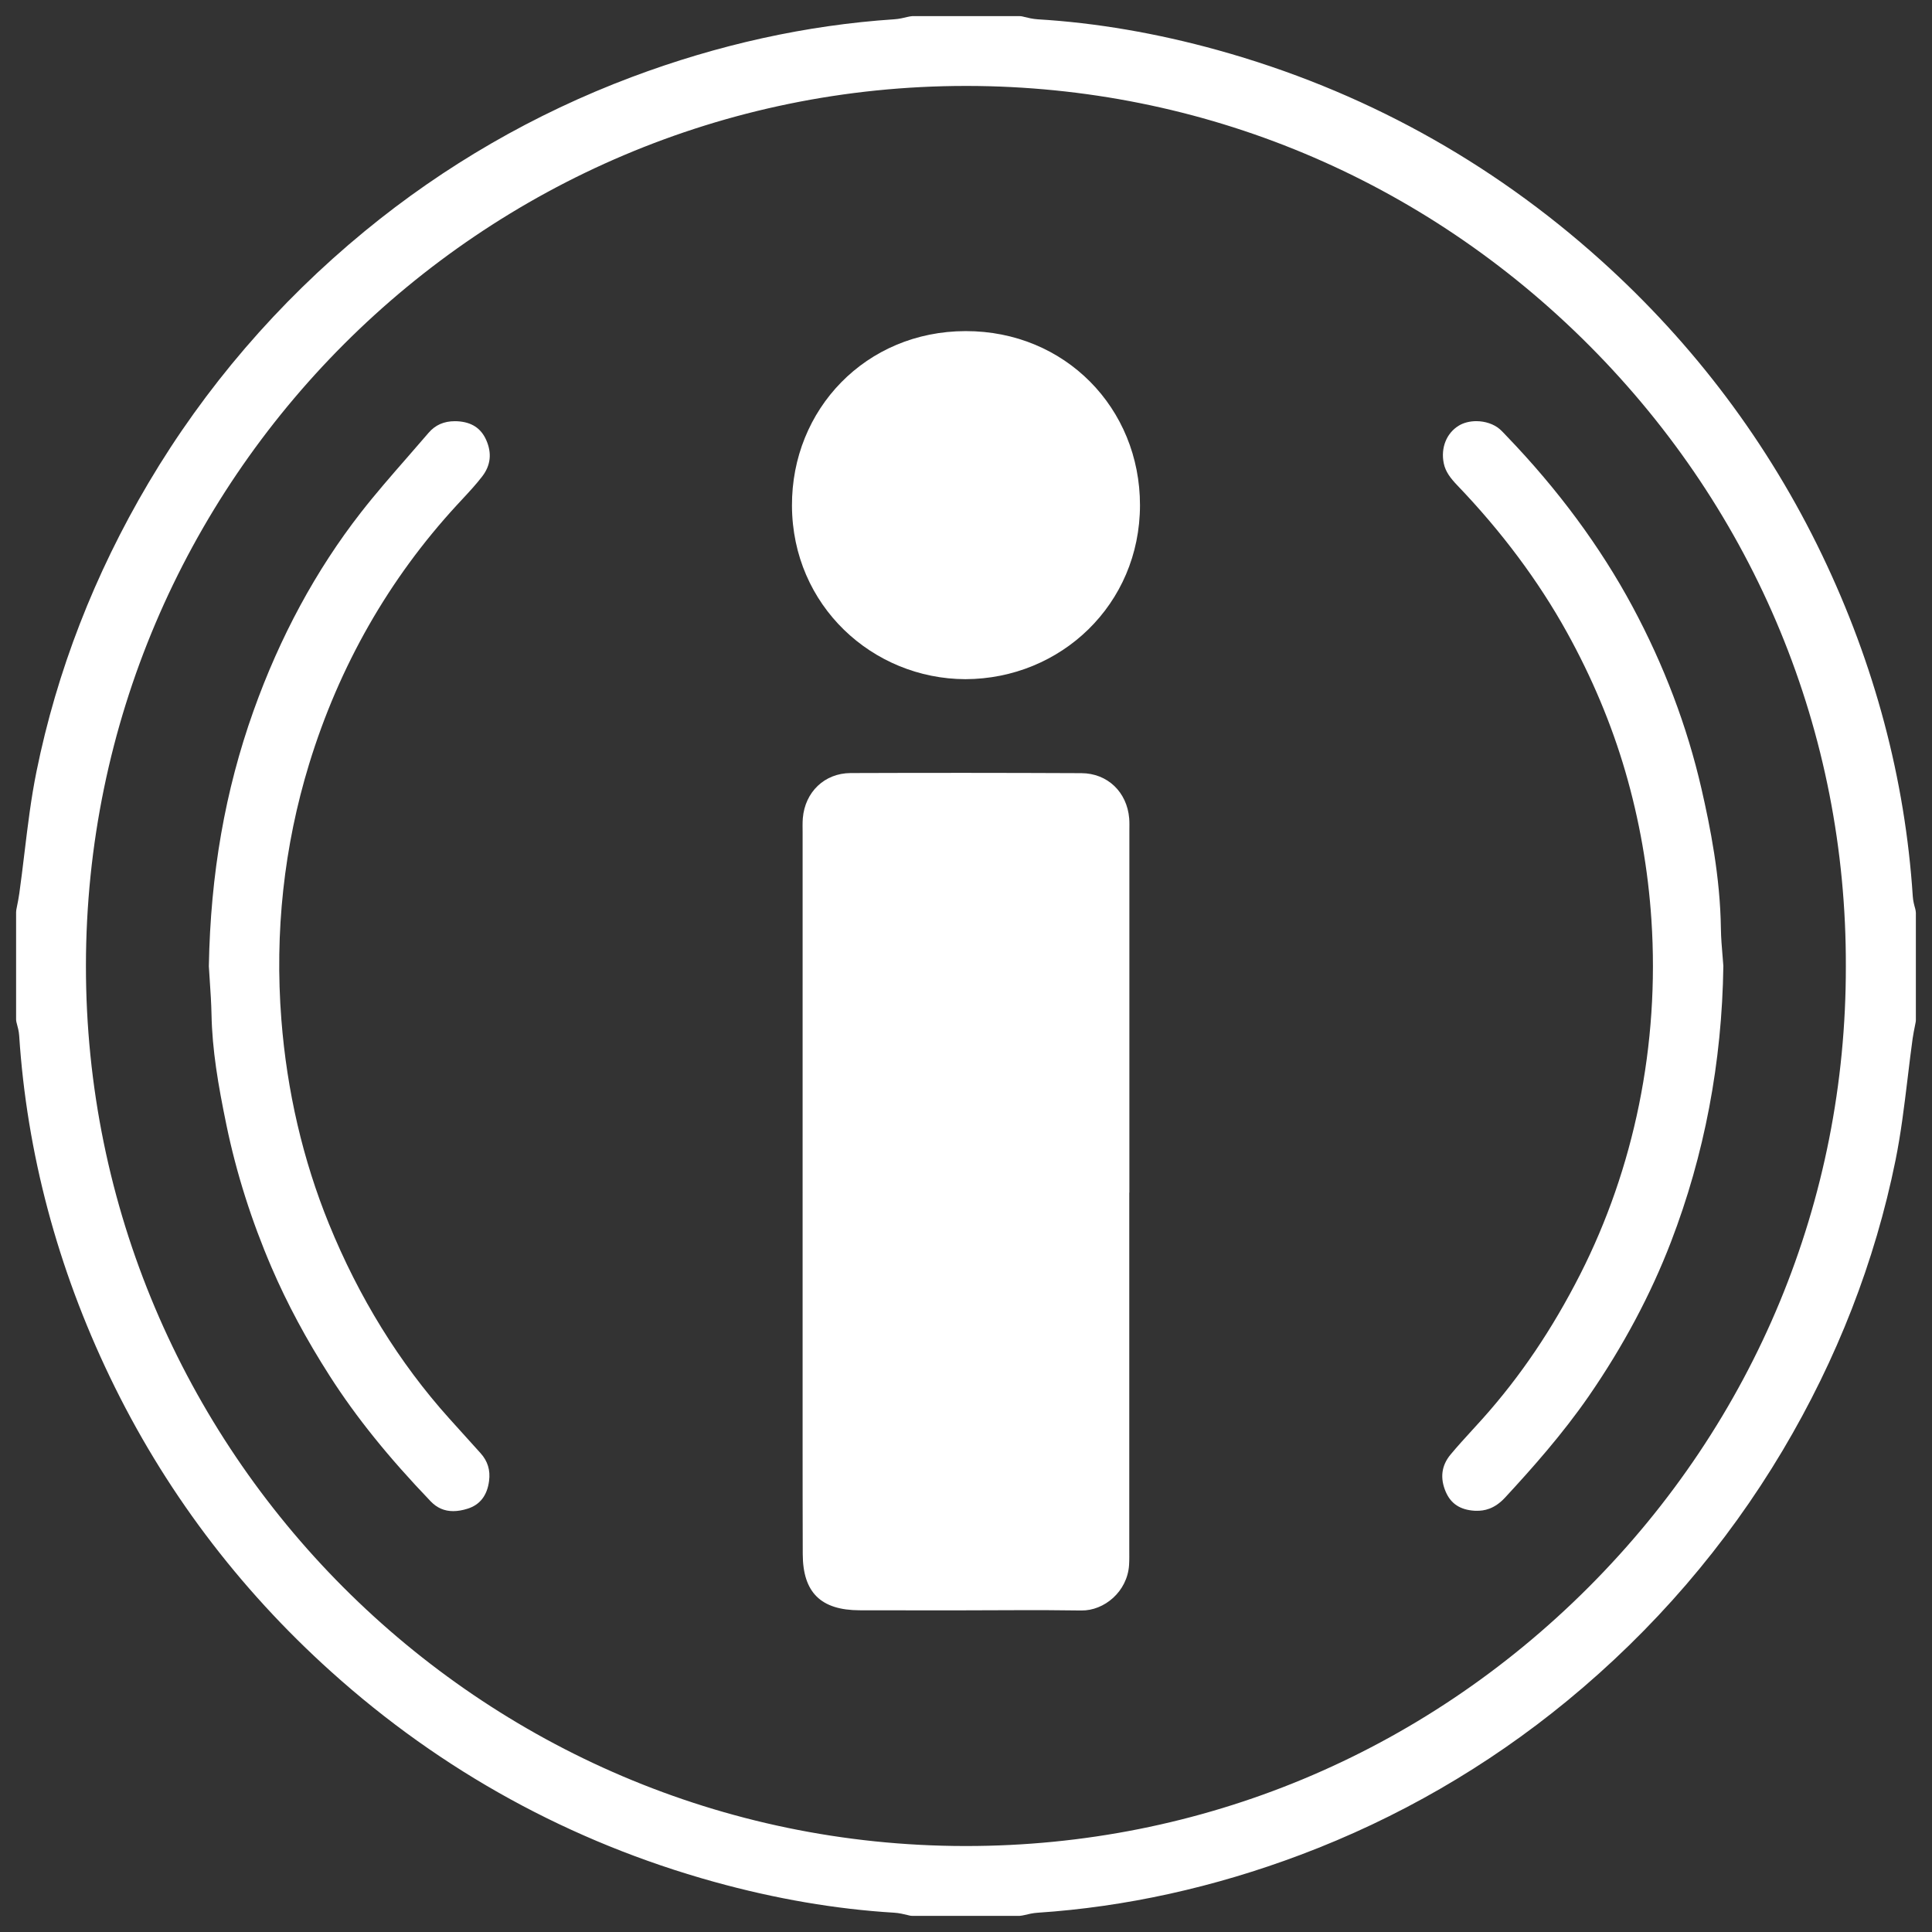
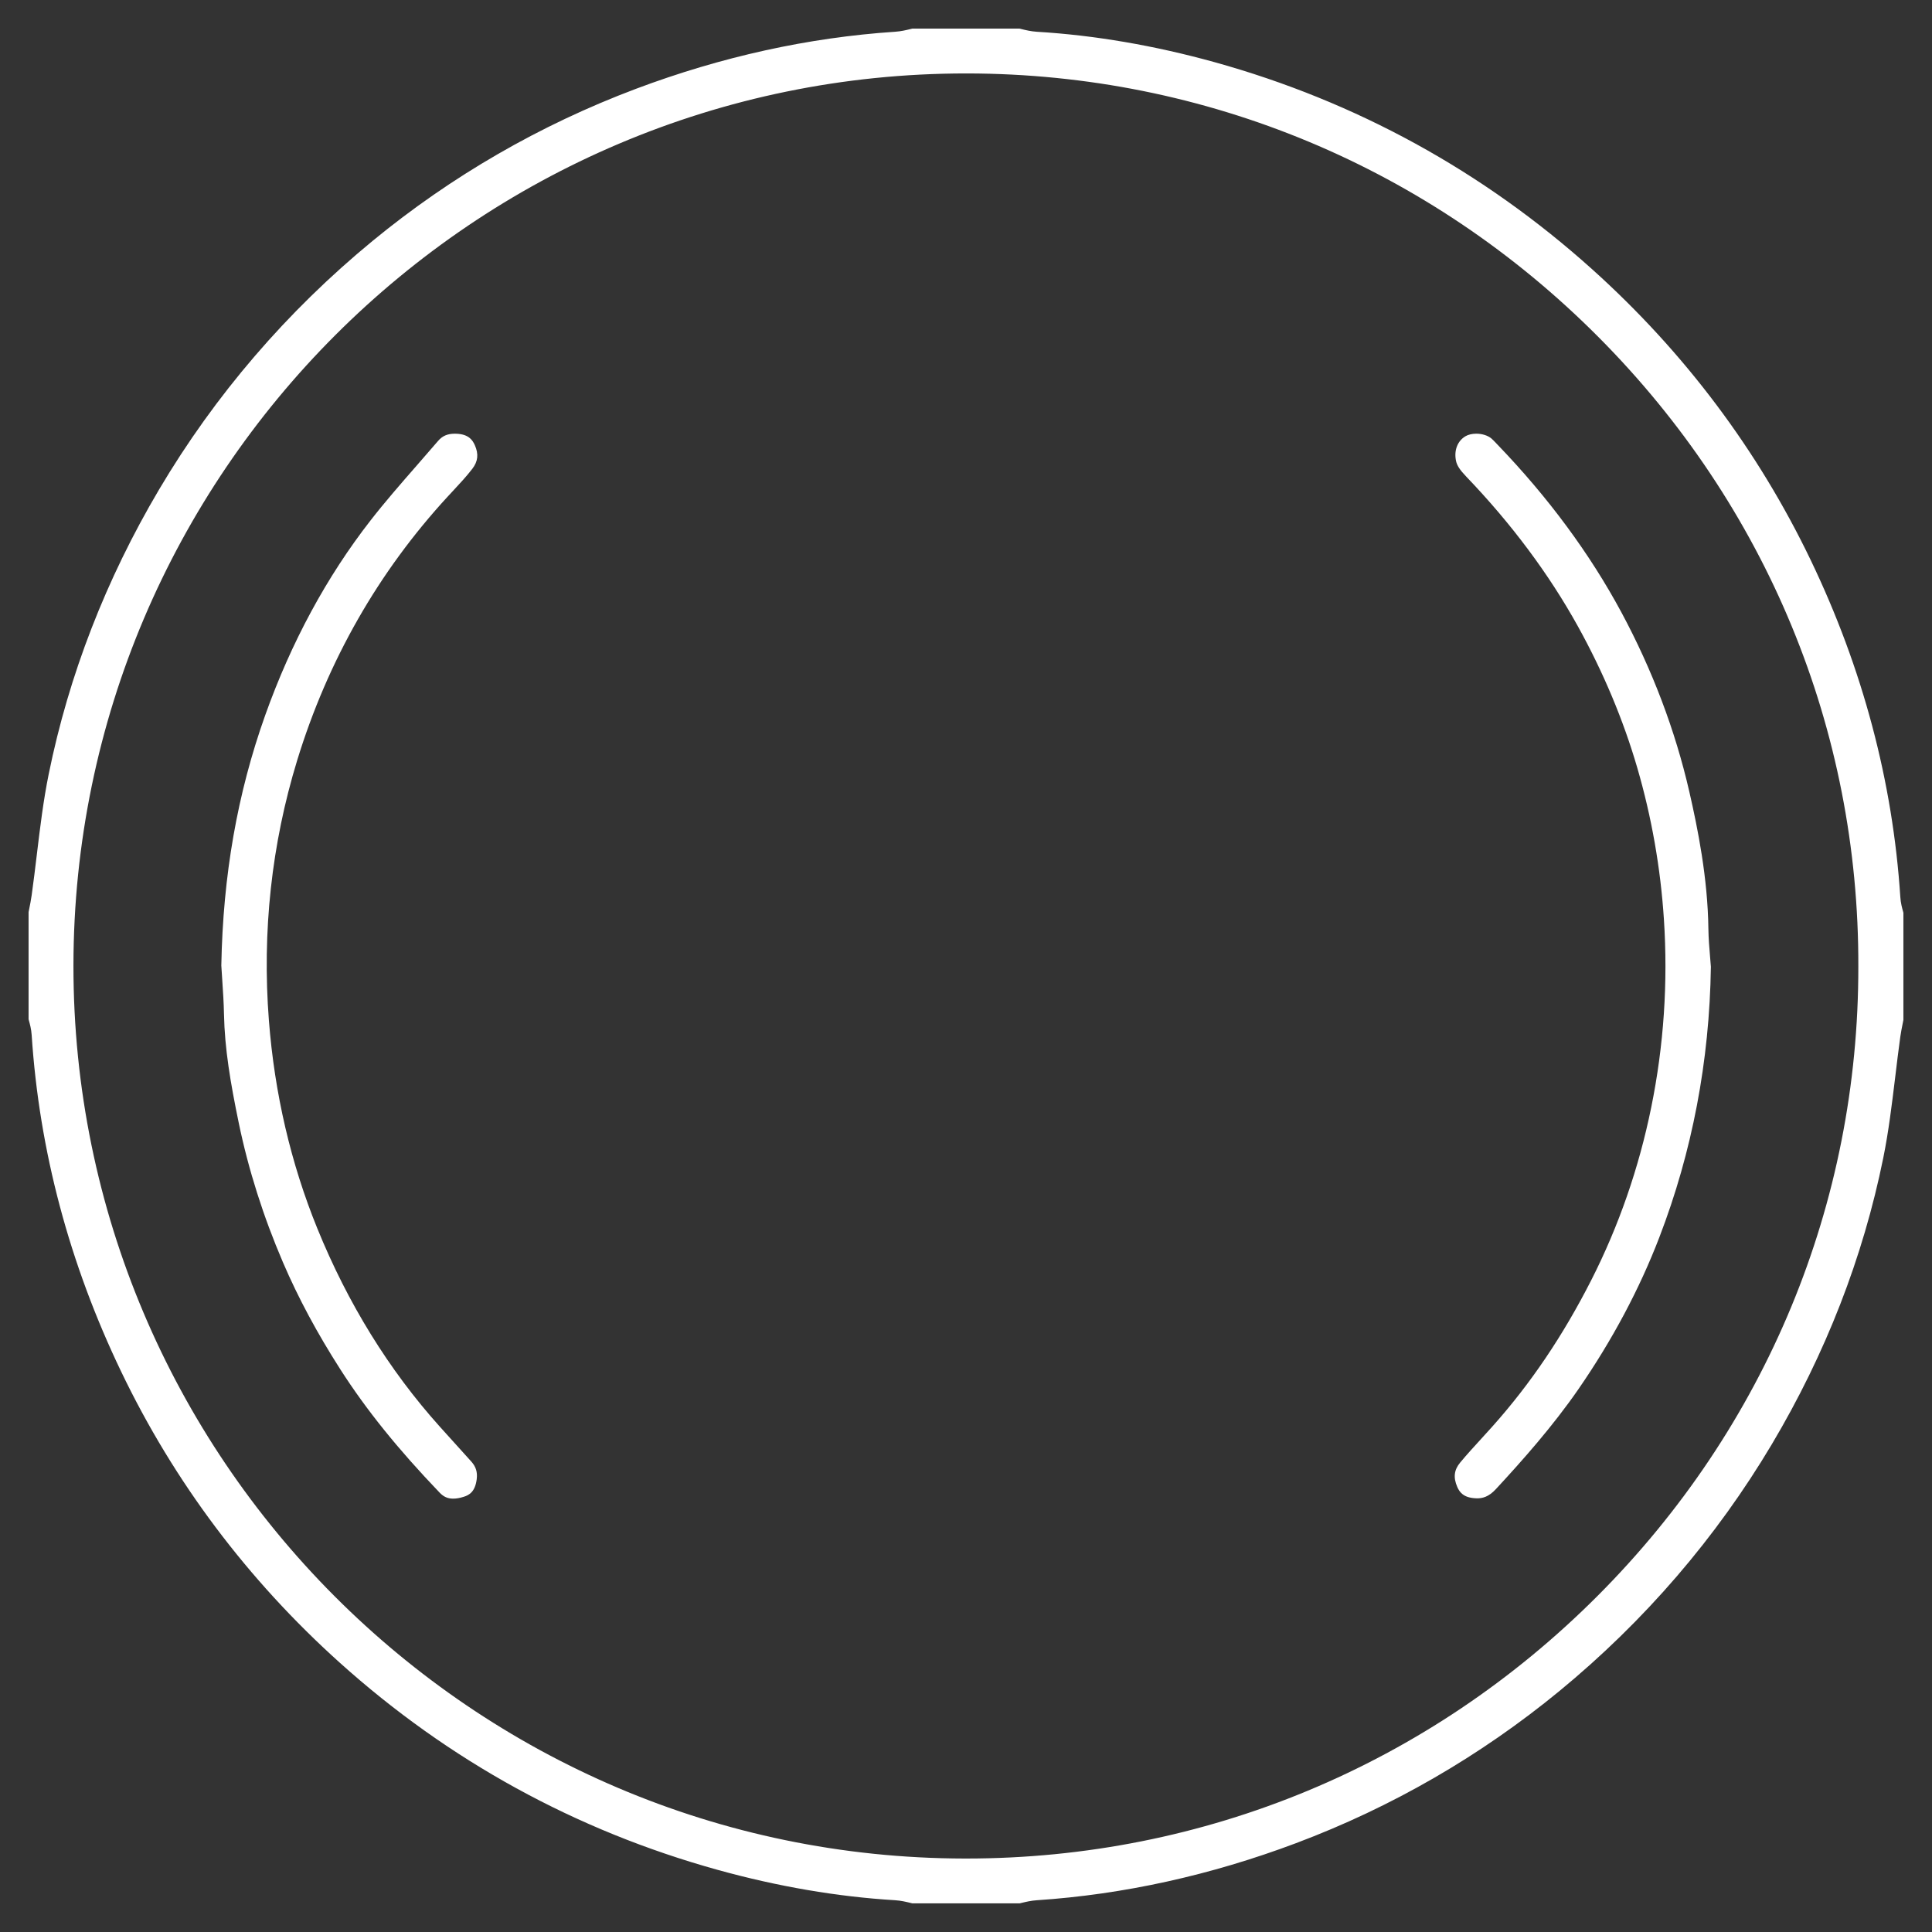
<svg xmlns="http://www.w3.org/2000/svg" version="1.1" id="圖層_1" x="0px" y="0px" width="150px" height="150px" viewBox="0 0 150 150" enable-background="new 0 0 150 150" xml:space="preserve">
  <rect x="0" y="0" width="150" height="150" fill="#333333" stroke="none" />
  <g>
    <g>
      <g>
-         <path fill="#FFFFFF" d="M83.959,60.028c-5.972-0.027-11.945-0.03-17.916-0.008c-2.035,0.01-3.54,1.477-3.712,3.501     c-0.031,0.376-0.016,0.753-0.016,1.129c-0.001,15.708-0.001,31.414-0.001,47.12c0.001,2.963,0.001,5.925,0.011,8.888     c0.009,2.98,1.402,4.356,4.416,4.364c2.352,0.008,4.703,0.01,7.054,0.008c3.387,0,6.773-0.046,10.158,0.008     c1.78,0.026,3.571-1.467,3.707-3.523c0.027-0.421,0.016-0.846,0.016-1.269c0-9.217,0-18.434,0-27.65c0.004,0,0.006,0,0.008,0     c0-9.358,0-18.718,0-28.075c0-0.328,0.013-0.659-0.014-0.987C87.499,61.504,86,60.039,83.959,60.028z" />
-         <path fill="#FFFFFF" d="M74.952,52.731c7.401-0.02,13.55-5.794,13.556-13.507c0.004-7.535-5.814-13.526-13.535-13.517     c-7.746,0.007-13.52,6.076-13.485,13.566C61.521,47.021,67.744,52.708,74.952,52.731z" />
-       </g>
+         </g>
      <g>
-         <path fill="#FFFFFF" d="M70.841,148.748c-0.073,0-0.146-0.008-0.217-0.024l-0.155-0.038c-0.316-0.076-0.664-0.161-1.04-0.184     c-4.538-0.273-9.243-1.081-13.983-2.396c-11.138-3.09-21.144-8.58-29.739-16.319c-7.233-6.508-13.01-14.203-17.171-22.87     C4.453,98.42,2.083,89.505,1.49,80.419c-0.023-0.353-0.108-0.669-0.185-0.95c-0.002-0.005-0.025-0.095-0.027-0.1     C1.26,79.291,1.25,79.213,1.25,79.134v-8.319c0-0.062,0.006-0.125,0.018-0.187l0.044-0.223c0.071-0.352,0.14-0.698,0.188-1.046     c0.144-1.028,0.269-2.063,0.394-3.099c0.265-2.191,0.514-4.262,0.938-6.355c1.579-7.789,4.503-15.326,8.688-22.399     c4.398-7.429,10.051-14.008,16.798-19.556c6.207-5.102,13.173-9.124,20.704-11.958c6.729-2.53,13.596-4.043,20.41-4.495     c0.376-0.024,0.722-0.108,1.027-0.183c0.075-0.019,0.299-0.062,0.376-0.062h8.322c0.076,0,0.151,0.009,0.226,0.026l0.155,0.038     c0.279,0.069,0.643,0.158,1.031,0.183c4.529,0.271,9.234,1.077,13.984,2.394c11.137,3.092,21.143,8.583,29.74,16.319     c7.23,6.507,13.008,14.201,17.17,22.872c4.082,8.502,6.452,17.418,7.044,26.498c0.023,0.373,0.118,0.713,0.188,0.96     c0.023,0.086,0.053,0.239,0.053,0.327v8.319c0,0.062-0.006,0.125-0.019,0.188l-0.049,0.25c-0.068,0.338-0.136,0.673-0.184,1.011     c-0.13,0.938-0.244,1.88-0.357,2.82l-0.032,0.266c-0.27,2.223-0.521,4.292-0.941,6.368c-1.589,7.843-4.538,15.422-8.763,22.527     c-4.389,7.378-10.015,13.915-16.724,19.431c-6.211,5.104-13.177,9.128-20.705,11.959c-6.728,2.532-13.595,4.045-20.409,4.496     c-0.374,0.024-0.721,0.107-1.027,0.182c-0.075,0.019-0.299,0.062-0.376,0.062H70.841z M74.999,6.672     C37.352,6.672,6.7,37.309,6.672,74.966c-0.027,37.635,30.576,68.301,68.22,68.359h0.115c18.229,0,35.394-7.138,48.338-20.102     c12.902-12.922,19.993-30.036,19.966-48.191c0.055-18.127-7.011-35.235-19.894-48.179C110.489,13.868,93.333,6.701,75.107,6.672     H74.999z" />
        <path fill="#FFFFFF" d="M70.841,147.777c-0.046-0.009-0.092-0.021-0.137-0.032c-0.333-0.081-0.746-0.184-1.217-0.212     c-4.469-0.27-9.106-1.063-13.783-2.361c-10.991-3.05-20.866-8.469-29.35-16.104c-7.137-6.423-12.838-14.016-16.944-22.571     c-4.029-8.387-6.367-17.183-6.951-26.14c-0.03-0.457-0.136-0.842-0.221-1.152c-0.005-0.023-0.013-0.048-0.019-0.07v-8.319     l0.044-0.223c0.074-0.364,0.146-0.73,0.197-1.097c0.145-1.036,0.271-2.077,0.396-3.118c0.262-2.177,0.511-4.233,0.926-6.278     C5.342,52.413,8.227,44.978,12.355,38c4.342-7.332,9.92-13.824,16.579-19.301c6.126-5.034,13-9.003,20.43-11.799     c6.641-2.498,13.414-3.989,20.133-4.435c0.457-0.03,0.865-0.129,1.192-0.209c0.048-0.012,0.098-0.023,0.146-0.035h8.322     c0.046,0.012,0.091,0.021,0.137,0.033c0.333,0.083,0.746,0.184,1.217,0.213c4.465,0.268,9.103,1.062,13.784,2.359     c10.989,3.052,20.863,8.47,29.349,16.106c7.138,6.422,12.839,14.016,16.946,22.57c4.027,8.389,6.366,17.184,6.95,26.142     c0.028,0.457,0.134,0.846,0.222,1.158c0.006,0.021,0.011,0.044,0.017,0.065v8.319l-0.049,0.25     c-0.07,0.351-0.141,0.705-0.191,1.06c-0.145,1.039-0.268,2.073-0.393,3.108c-0.266,2.182-0.514,4.244-0.929,6.293     c-1.567,7.73-4.475,15.207-8.646,22.224c-4.331,7.28-9.884,13.731-16.506,19.177c-6.13,5.036-13.002,9.007-20.43,11.8     c-6.638,2.498-13.409,3.99-20.132,4.436c-0.459,0.03-0.864,0.129-1.192,0.208c-0.049,0.012-0.099,0.023-0.147,0.034H70.841z      M74.999,5.702c-38.183,0-69.269,31.071-69.297,69.263c-0.028,38.169,31.009,69.272,69.188,69.331c0,0,0.115,0,0.116,0     c18.489,0.002,35.896-7.238,49.024-20.386c13.087-13.106,20.278-30.465,20.25-48.879c0.055-18.38-7.109-35.735-20.176-48.862     C110.993,12.999,93.595,5.731,75.109,5.702H74.999z" />
-         <path fill="#FFFFFF" d="M114.486,117.294c-1.118-0.068-1.84-0.548-2.236-1.464c-0.462-1.072-0.337-2.049,0.373-2.901     c0.535-0.643,1.1-1.261,1.664-1.878l0.842-0.927c2.917-3.266,5.389-6.924,7.556-11.183c2.089-4.113,3.625-8.542,4.566-13.161     c0.956-4.692,1.282-9.52,0.965-14.351c-0.256-3.912-0.938-7.794-2.029-11.537c-1.067-3.664-2.593-7.3-4.536-10.807     c-2.204-3.979-5.067-7.817-8.51-11.406c-0.534-0.559-0.916-1.062-1.048-1.707c-0.248-1.204,0.216-2.355,1.182-2.933     c0.363-0.219,0.841-0.34,1.345-0.34c0.687,0,1.363,0.229,1.809,0.611c0.125,0.107,0.237,0.224,0.349,0.341l0.203,0.214     c3.985,4.141,7.271,8.591,9.764,13.226c2.441,4.544,4.243,9.301,5.354,14.14c0.676,2.945,1.458,6.843,1.511,10.875     c0.01,0.716,0.07,1.422,0.128,2.106c0,0,0.048,0.56,0.062,0.783c-0.103,7.496-1.472,14.678-4.066,21.425     c-1.566,4.078-3.713,8.107-6.38,11.973c-2.056,2.974-4.437,5.647-6.494,7.871c-0.854,0.927-1.659,1.034-2.191,1.034     C114.657,117.299,114.486,117.294,114.486,117.294z" />
        <path fill="#FFFFFF" d="M114.517,116.323c-0.901-0.055-1.201-0.476-1.376-0.878c-0.318-0.738-0.248-1.322,0.228-1.895     c0.525-0.632,1.081-1.238,1.636-1.845c0.282-0.311,0.566-0.621,0.848-0.935c2.976-3.33,5.492-7.056,7.698-11.391     c2.125-4.183,3.692-8.693,4.651-13.407c0.974-4.778,1.306-9.69,0.983-14.607c-0.26-3.976-0.953-7.927-2.065-11.745     c-1.09-3.741-2.646-7.444-4.619-11.006c-2.246-4.053-5.159-7.958-8.658-11.607c-0.508-0.531-0.724-0.865-0.8-1.23     c-0.164-0.807,0.114-1.536,0.73-1.904c0.214-0.129,0.522-0.202,0.847-0.202c0.455,0,0.906,0.145,1.177,0.377     c0.124,0.106,0.229,0.224,0.34,0.338l0.142,0.149c3.926,4.079,7.161,8.459,9.611,13.016c2.399,4.468,4.172,9.145,5.264,13.898     c0.663,2.893,1.435,6.722,1.485,10.67c0.01,0.748,0.072,1.474,0.131,2.176c0.022,0.256,0.046,0.511,0.062,0.766     c-0.104,7.309-1.451,14.376-4.005,21.012c-1.539,4.01-3.65,7.972-6.271,11.77c-2.005,2.901-4.364,5.555-6.408,7.763     c-0.585,0.638-1.076,0.725-1.479,0.725L114.517,116.323z" />
-         <path fill="#FFFFFF" d="M35.187,117.324c-0.687,0-1.26-0.25-1.751-0.762c-3.295-3.44-5.78-6.526-7.821-9.71     c-1.84-2.873-3.321-5.637-4.531-8.447c-1.557-3.624-2.733-7.333-3.498-11.029c-0.66-3.186-1.109-5.869-1.164-8.604     c-0.018-0.885-0.076-1.767-0.136-2.646c-0.025-0.368-0.05-0.736-0.071-1.106c0.129-7.182,1.263-13.639,3.463-19.815     c2.052-5.759,4.856-10.942,8.336-15.407c1.131-1.452,2.374-2.875,3.576-4.251c0.584-0.667,1.135-1.3,1.68-1.937     c0.522-0.611,1.192-0.908,2.049-0.908l0.195,0.005c1.107,0.063,1.831,0.542,2.239,1.463c0.448,1.015,0.344,1.961-0.31,2.814     c-0.472,0.616-1.005,1.189-1.568,1.796l-0.4,0.431c-5.28,5.733-9.142,12.499-11.475,20.109     c-1.955,6.389-2.681,13.062-2.155,19.835c0.432,5.564,1.674,10.9,3.69,15.858c2.325,5.716,5.467,10.801,9.339,15.111l2.442,2.706     c0.55,0.614,0.764,1.315,0.656,2.146c-0.146,1.138-0.712,1.865-1.681,2.163C35.908,117.26,35.533,117.324,35.187,117.324z" />
        <path fill="#FFFFFF" d="M35.187,116.354c-0.427,0-0.741-0.141-1.051-0.463c-3.253-3.396-5.701-6.436-7.705-9.563     c-1.812-2.829-3.27-5.547-4.456-8.305c-1.53-3.562-2.688-7.21-3.439-10.843c-0.649-3.136-1.092-5.77-1.145-8.427     c-0.018-0.9-0.077-1.797-0.137-2.693c-0.025-0.366-0.05-0.73-0.071-1.096c0.129-7.001,1.244-13.359,3.408-19.435     c2.017-5.66,4.771-10.753,8.188-15.136c1.123-1.443,2.368-2.867,3.571-4.244c0.556-0.634,1.109-1.27,1.656-1.909     c0.341-0.398,0.733-0.568,1.312-0.568l0.168,0.005c0.893,0.051,1.198,0.477,1.38,0.886c0.306,0.691,0.246,1.257-0.193,1.831     c-0.446,0.582-0.968,1.143-1.519,1.735l-0.391,0.421c-5.381,5.842-9.315,12.733-11.691,20.484     c-1.99,6.503-2.73,13.299-2.195,20.196c0.439,5.661,1.703,11.093,3.76,16.147c2.365,5.817,5.566,10.999,9.515,15.394l2.444,2.709     c0.357,0.399,0.485,0.822,0.415,1.372c-0.124,0.963-0.576,1.227-1.004,1.357C35.706,116.307,35.431,116.354,35.187,116.354z" />
      </g>
    </g>
  </g>
</svg>